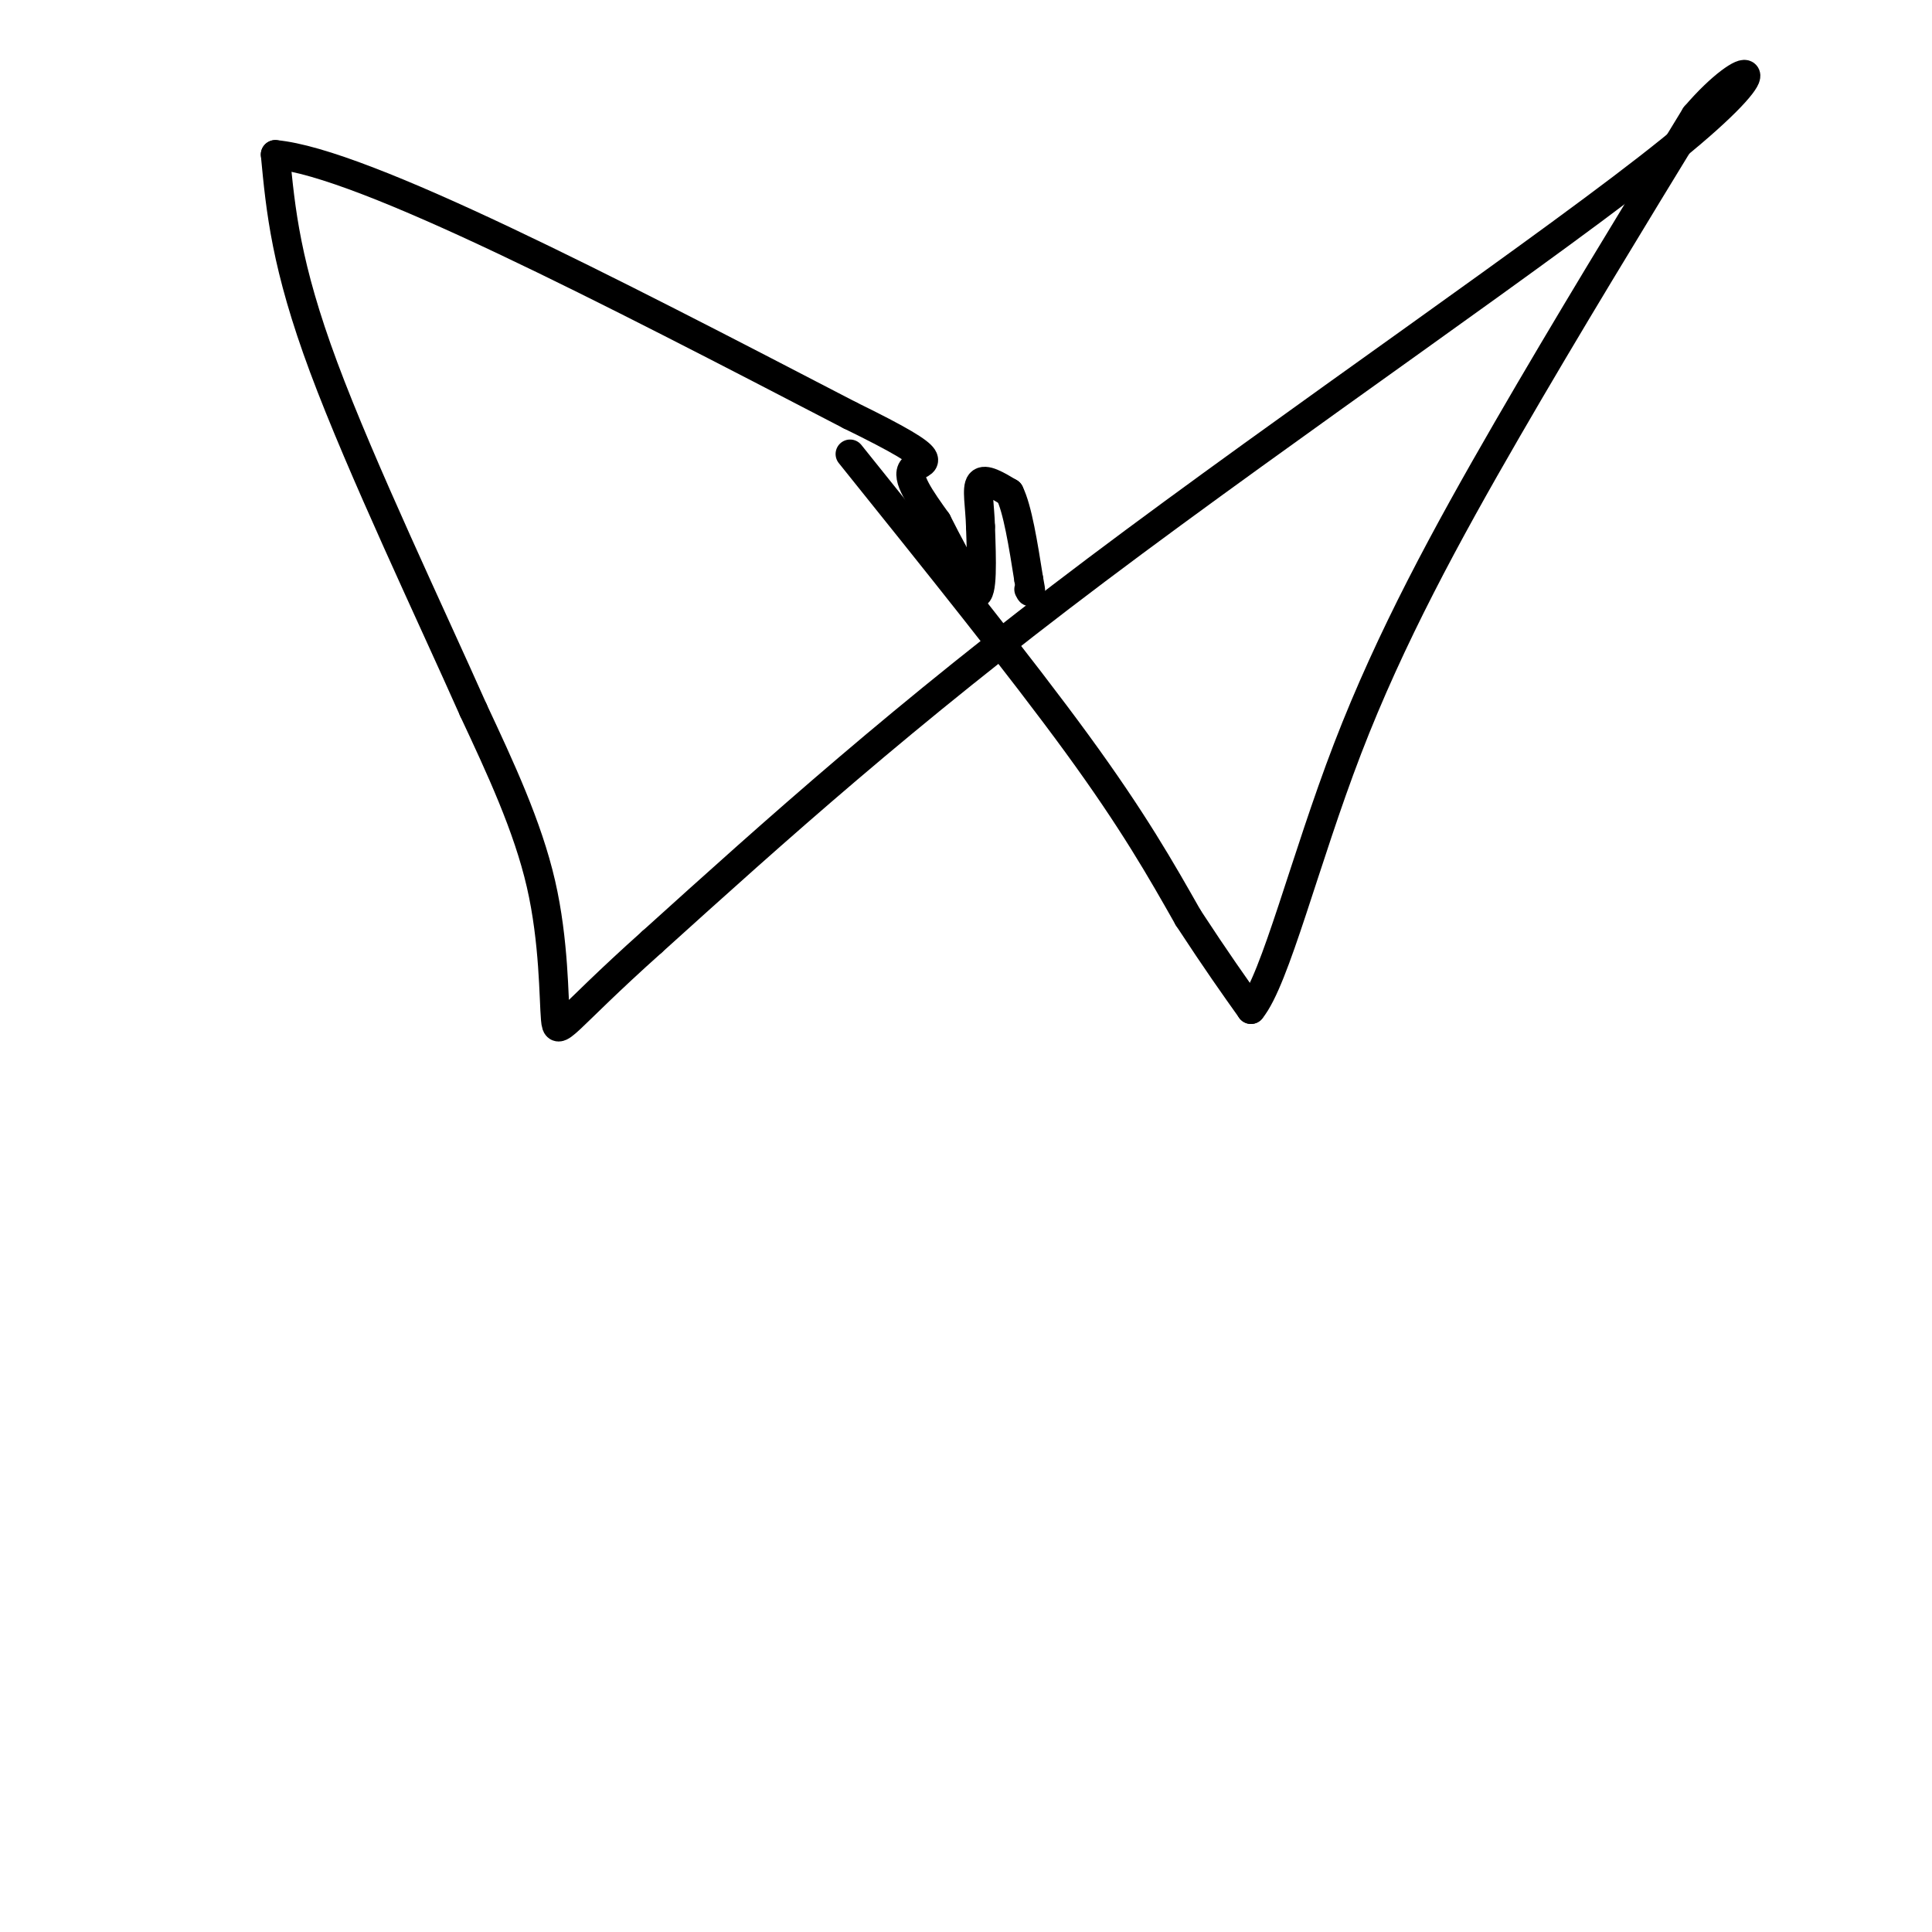
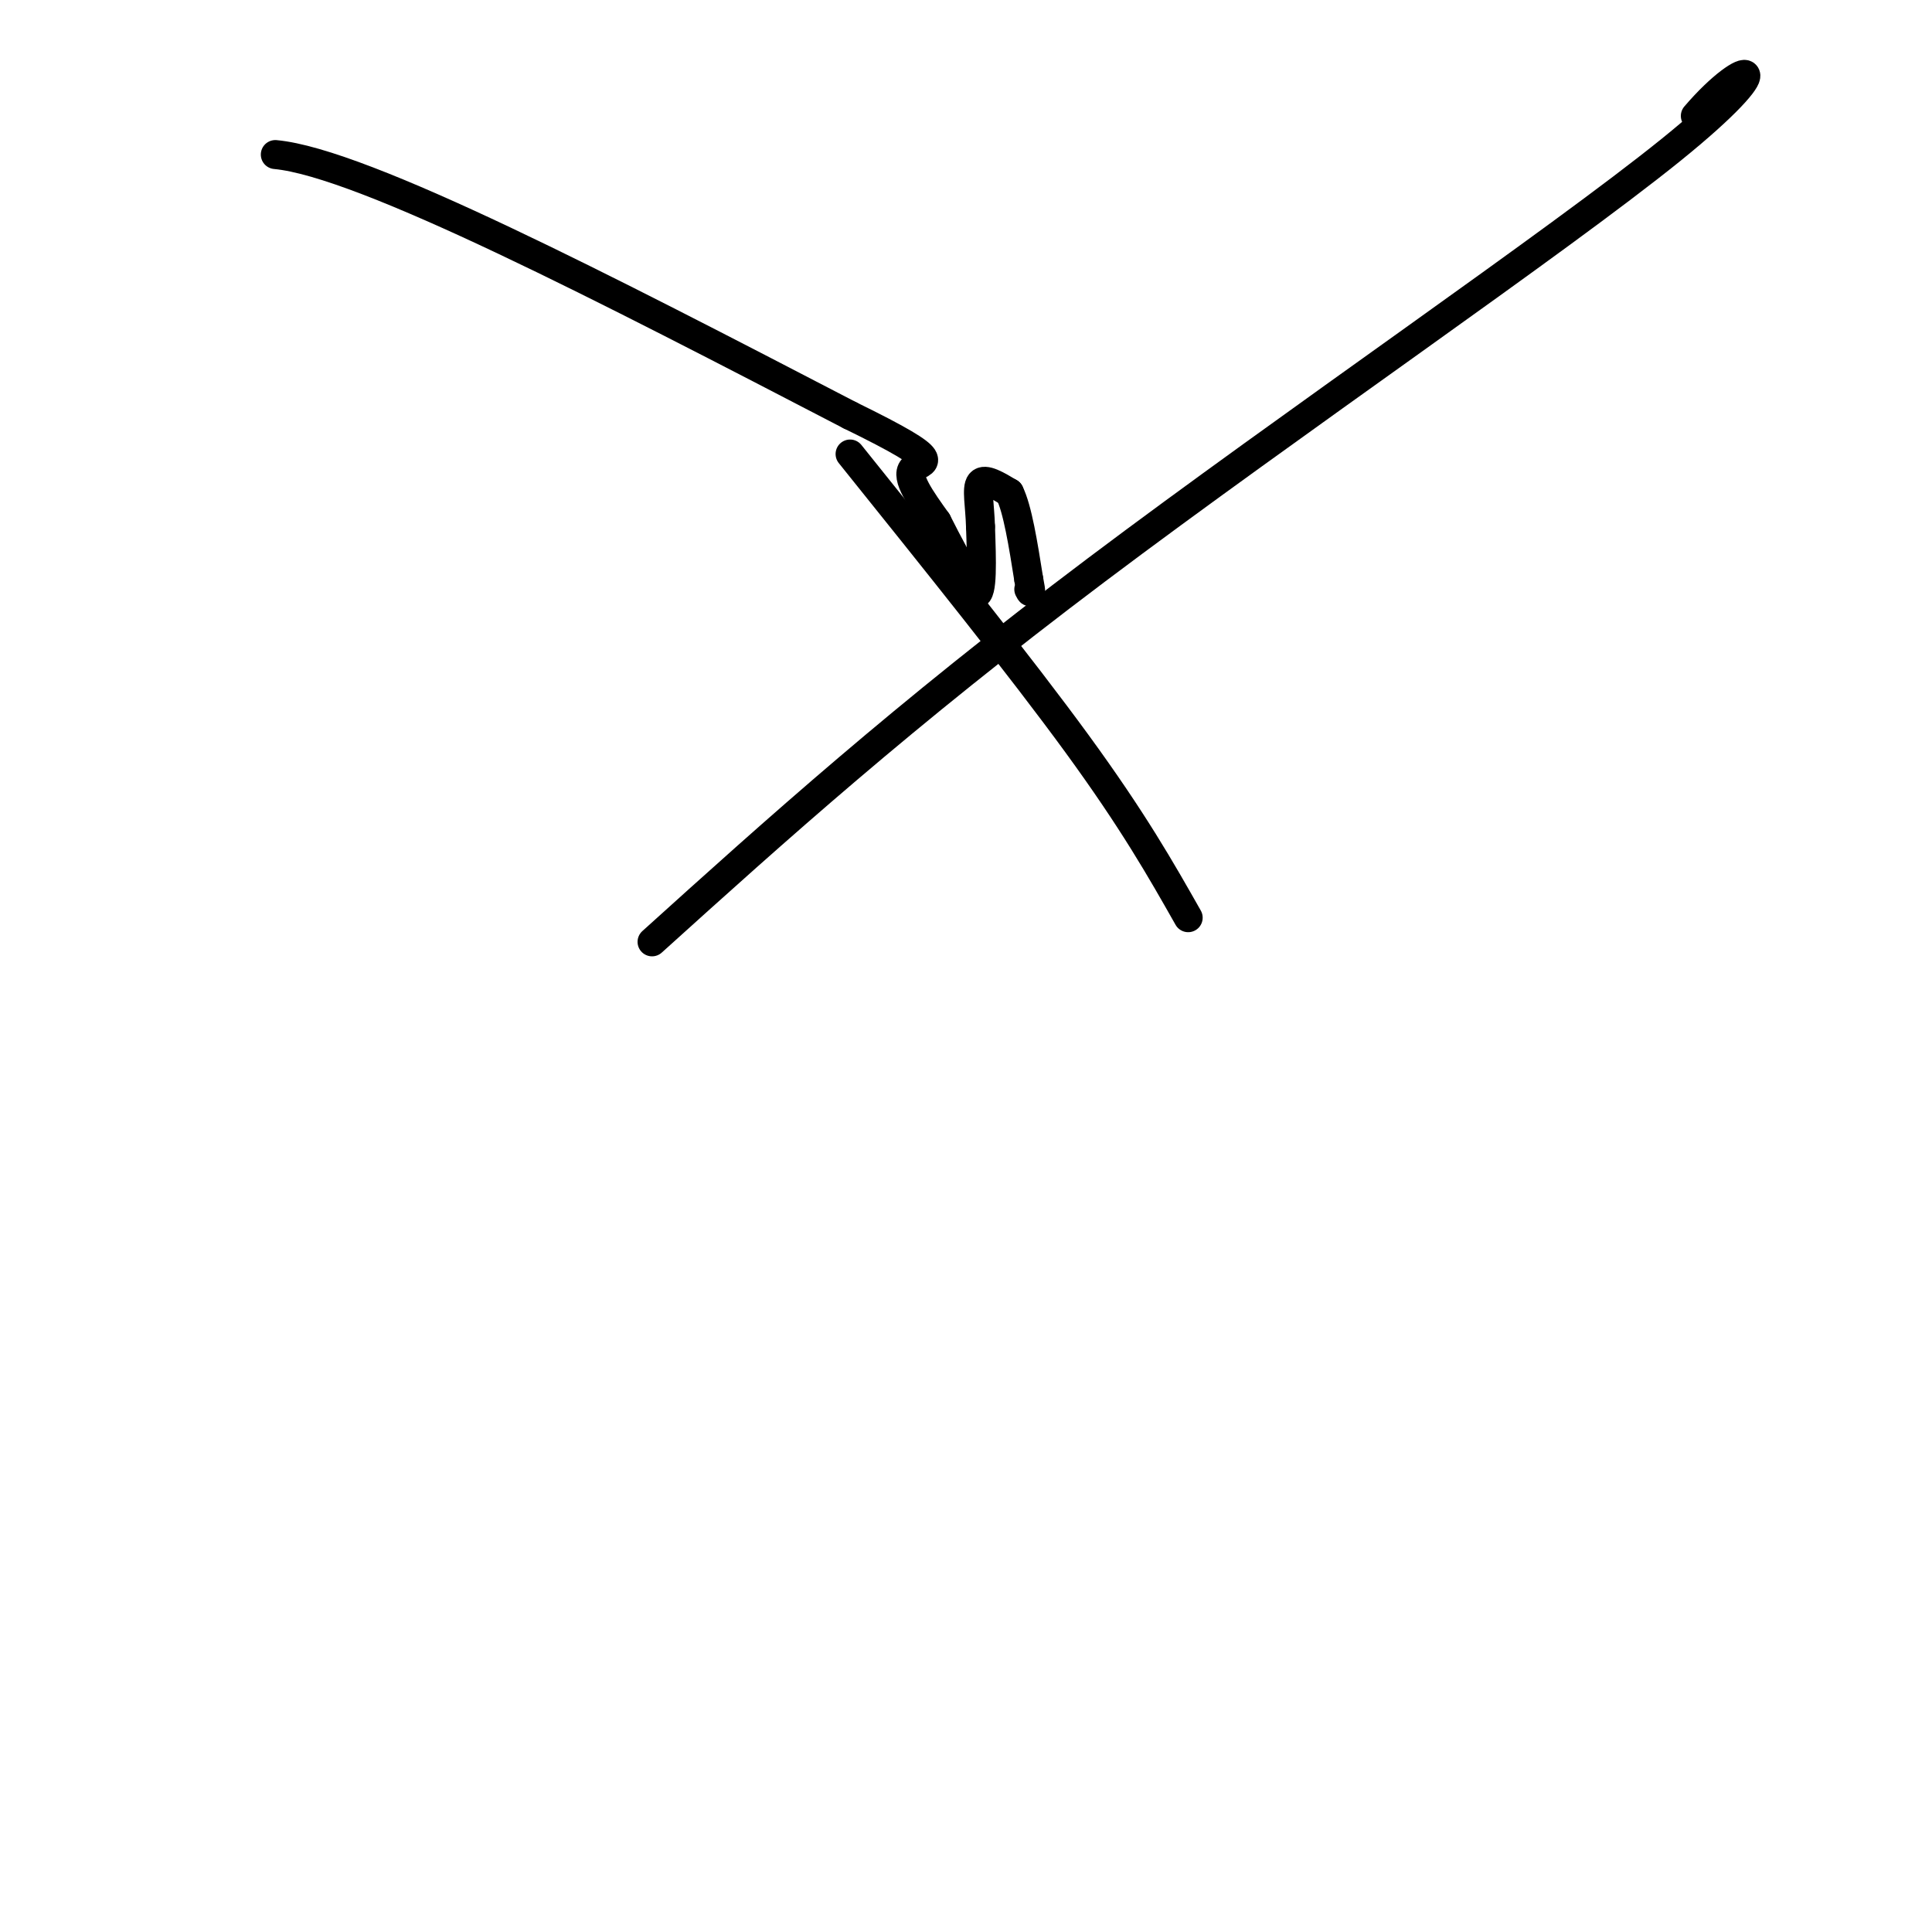
<svg xmlns="http://www.w3.org/2000/svg" viewBox="0 0 400 400" version="1.1">
  <g fill="none" stroke="#000000" stroke-width="6" stroke-linecap="round" stroke-linejoin="round">
    <path d="M176,94c17.667,22.000 35.333,44.000 47,60c11.667,16.000 17.333,26.000 23,36" />
-     <path d="M246,190c6.000,9.167 9.500,14.083 13,19" />
-     <path d="M259,209c5.036,-6.119 11.125,-30.917 20,-54c8.875,-23.083 20.536,-44.452 33,-66c12.464,-21.548 25.732,-43.274 39,-65" />
    <path d="M351,24c10.893,-12.738 18.625,-12.083 -5,7c-23.625,19.083 -78.607,56.595 -119,87c-40.393,30.405 -66.196,53.702 -92,77" />
-     <path d="M135,195c-18.750,16.774 -19.625,20.208 -20,16c-0.375,-4.208 -0.250,-16.060 -3,-28c-2.750,-11.940 -8.375,-23.970 -14,-36" />
-     <path d="M98,147c-8.622,-19.422 -23.178,-49.978 -31,-71c-7.822,-21.022 -8.911,-32.511 -10,-44" />
    <path d="M57,32c18.167,1.667 68.583,27.833 119,54" />
    <path d="M176,86c21.178,10.356 14.622,9.244 13,11c-1.622,1.756 1.689,6.378 5,11" />
    <path d="M194,108c2.167,4.333 5.083,9.667 8,15" />
    <path d="M202,123c1.500,0.167 1.250,-6.917 1,-14" />
    <path d="M203,109c-0.111,-4.267 -0.889,-7.933 0,-9c0.889,-1.067 3.444,0.467 6,2" />
    <path d="M209,102c1.667,3.333 2.833,10.667 4,18" />
    <path d="M213,120c0.667,3.333 0.333,2.667 0,2" />
  </g>
</svg>